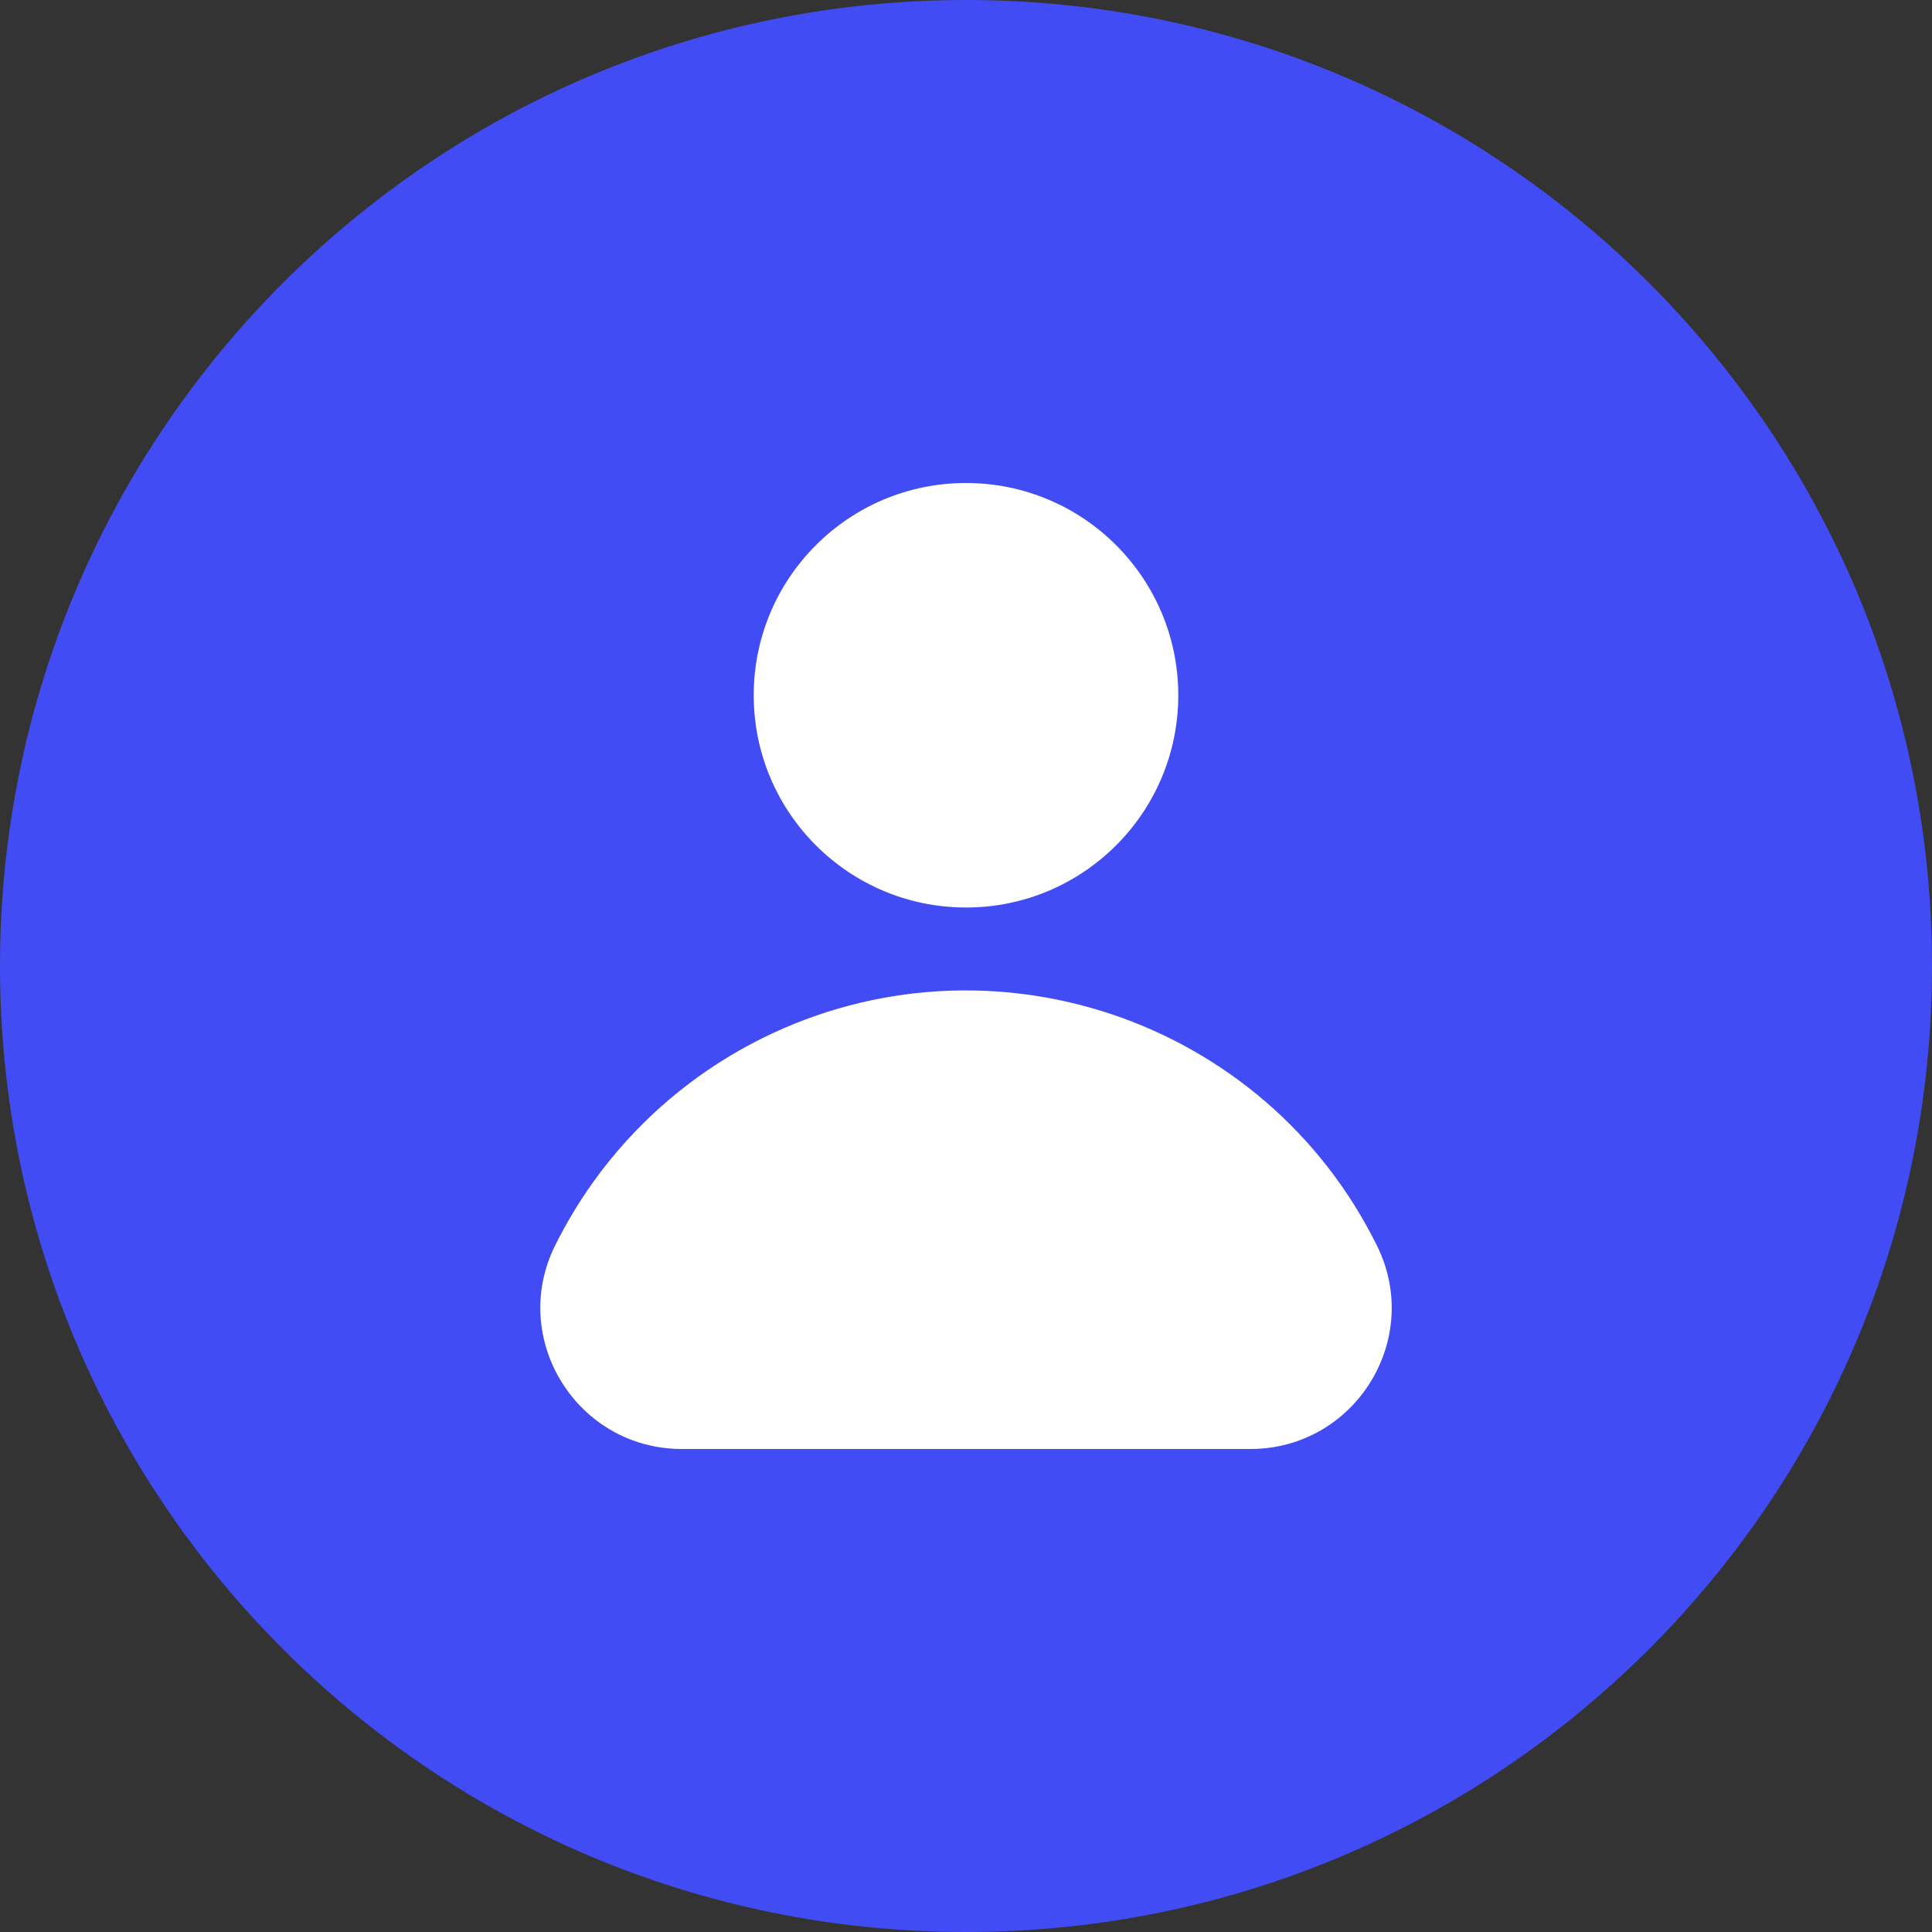
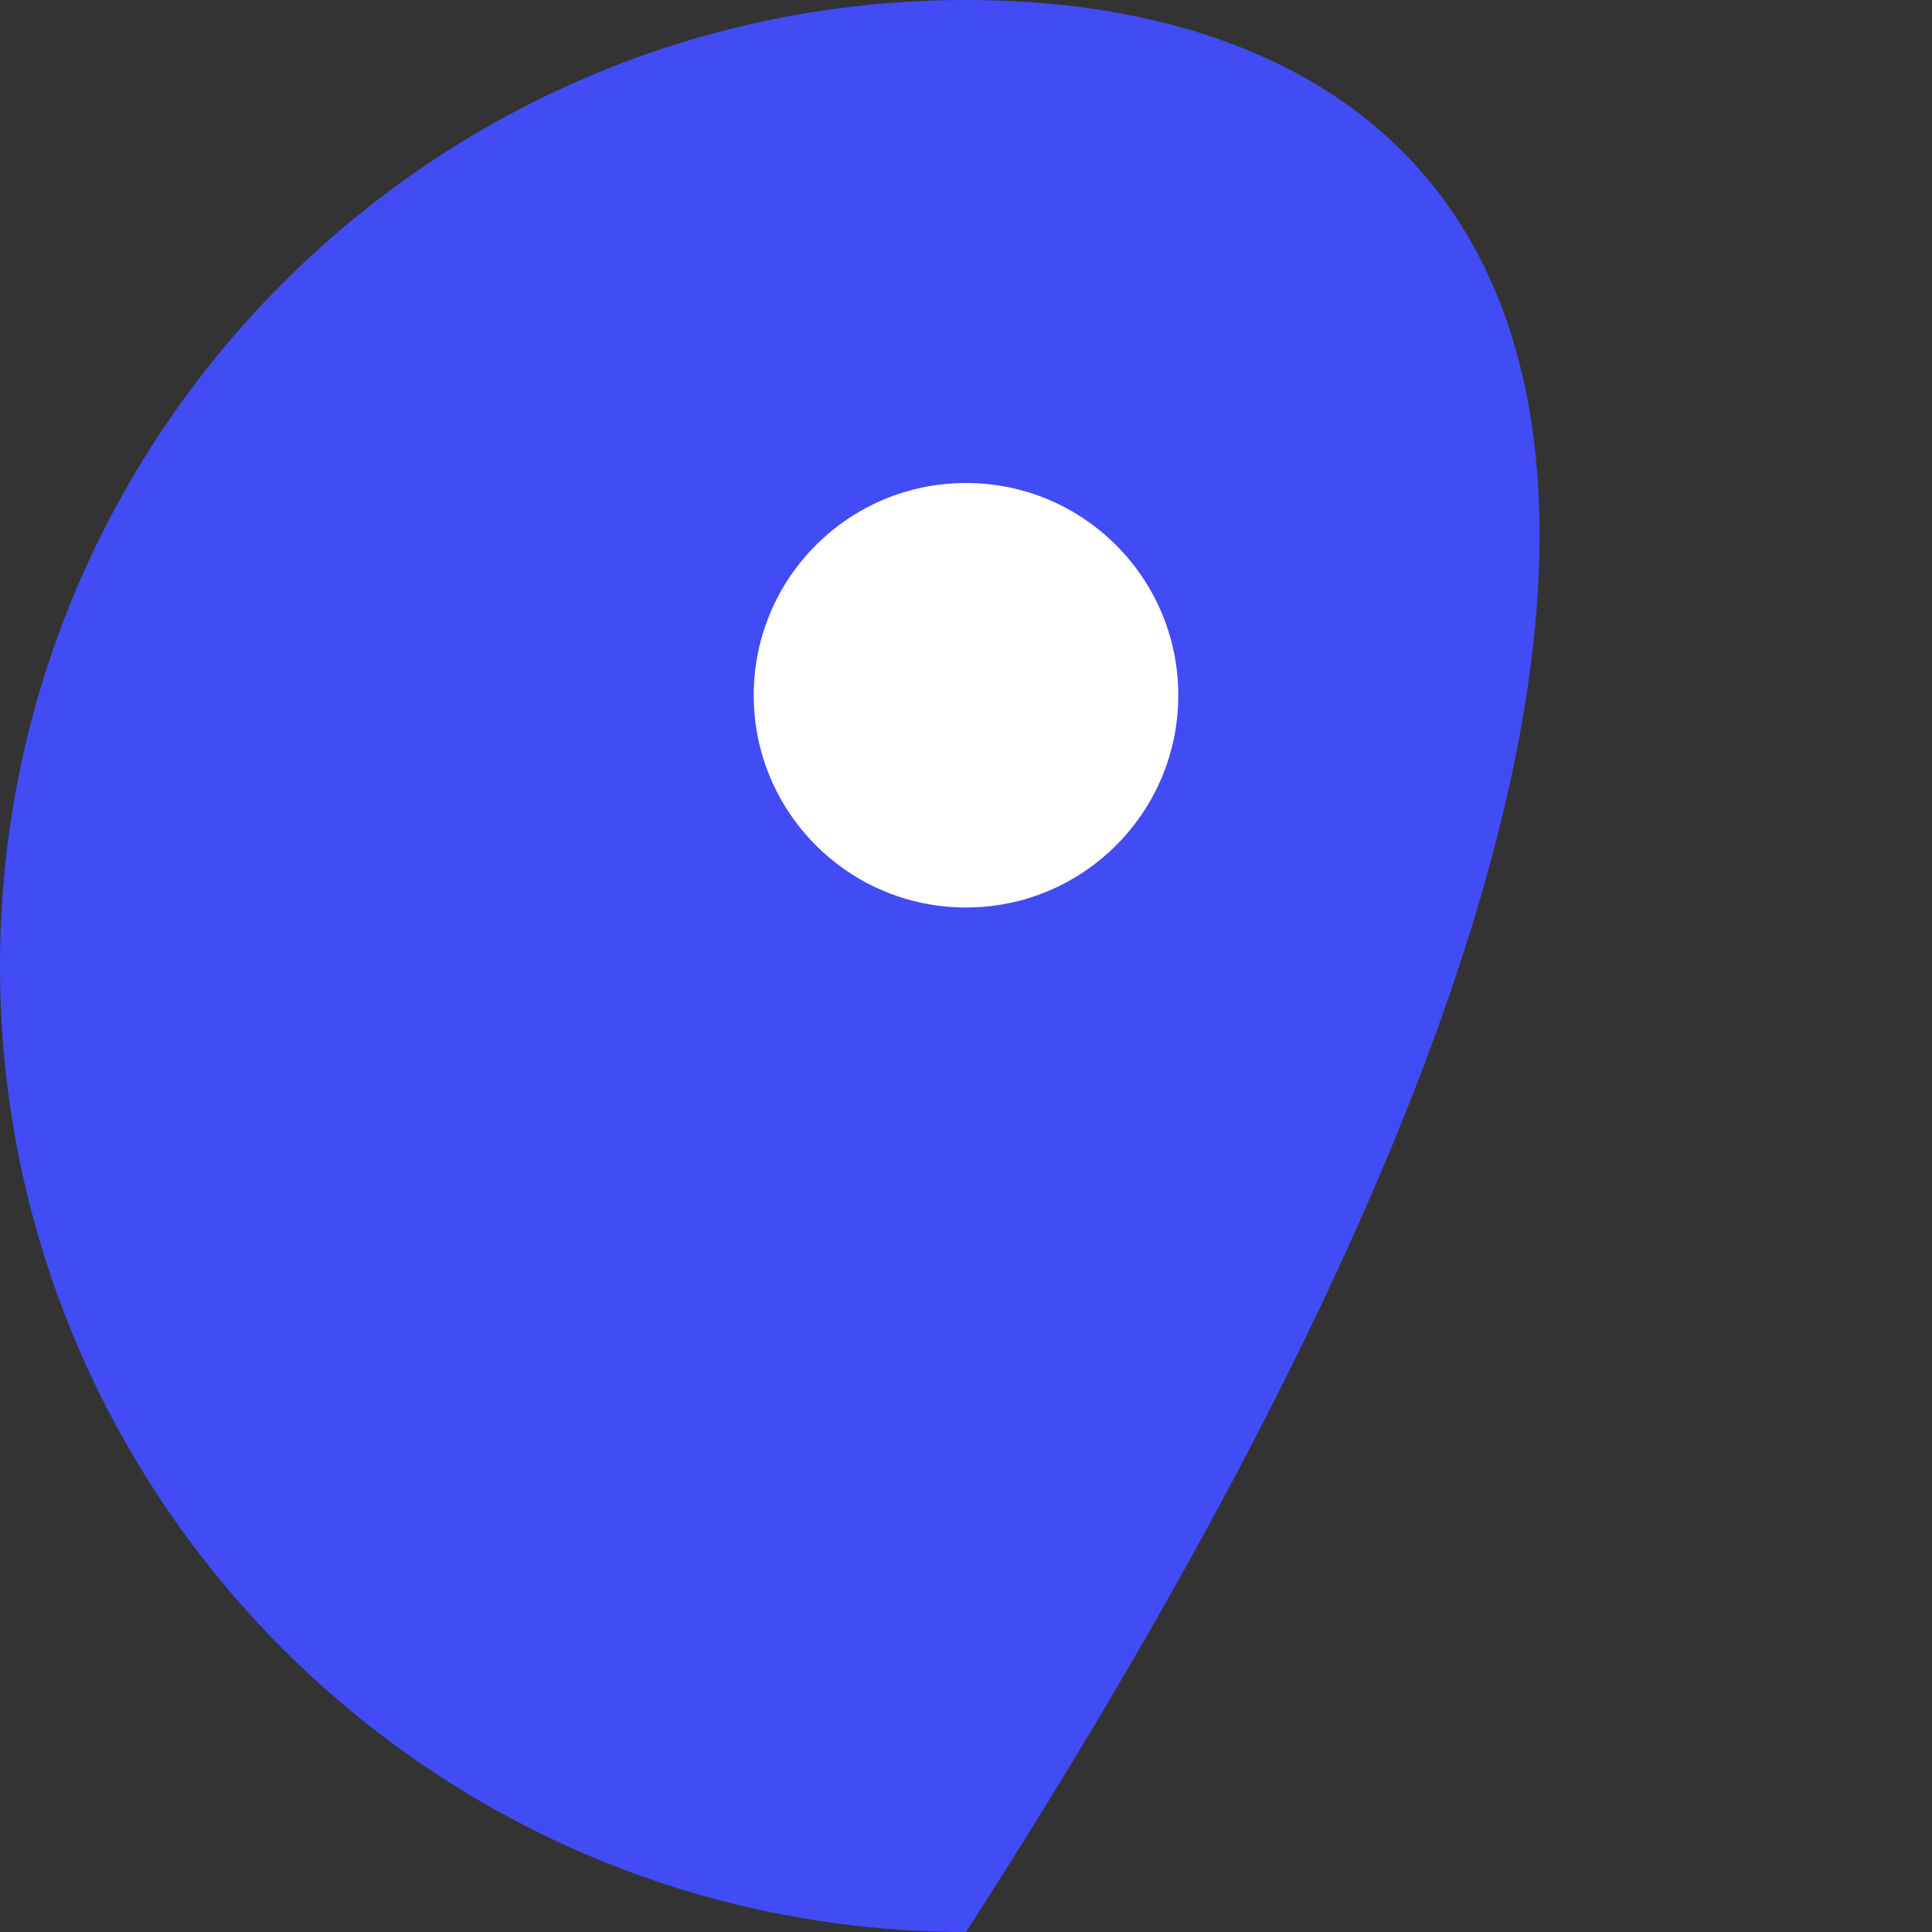
<svg xmlns="http://www.w3.org/2000/svg" width="40" height="40" viewBox="0 0 40 40" fill="none">
  <rect x="0" y="0" width="40" height="40" fill="#333333" stroke="none" />
-   <path fill-rule="evenodd" clip-rule="evenodd" d="M20 40C31.046 40 40 31.046 40 20C40 8.954 31.046 0 20 0C8.954 0 0 8.954 0 20C0 31.046 8.954 40 20 40Z" fill="#414CF4" />
-   <path d="M25.887 30C28.051 30 29.469 27.727 28.508 25.789C26.184 21.09 20.488 19.168 15.789 21.492C13.926 22.414 12.414 23.926 11.492 25.789C10.531 27.727 11.953 30 14.117 30H25.887Z" fill="white" />
+   <path fill-rule="evenodd" clip-rule="evenodd" d="M20 40C40 8.954 31.046 0 20 0C8.954 0 0 8.954 0 20C0 31.046 8.954 40 20 40Z" fill="#414CF4" />
  <path d="M20 18.789C22.427 18.789 24.395 16.822 24.395 14.395C24.395 11.967 22.427 10 20 10C17.573 10 15.605 11.967 15.605 14.395C15.605 16.822 17.573 18.789 20 18.789Z" fill="white" />
</svg>